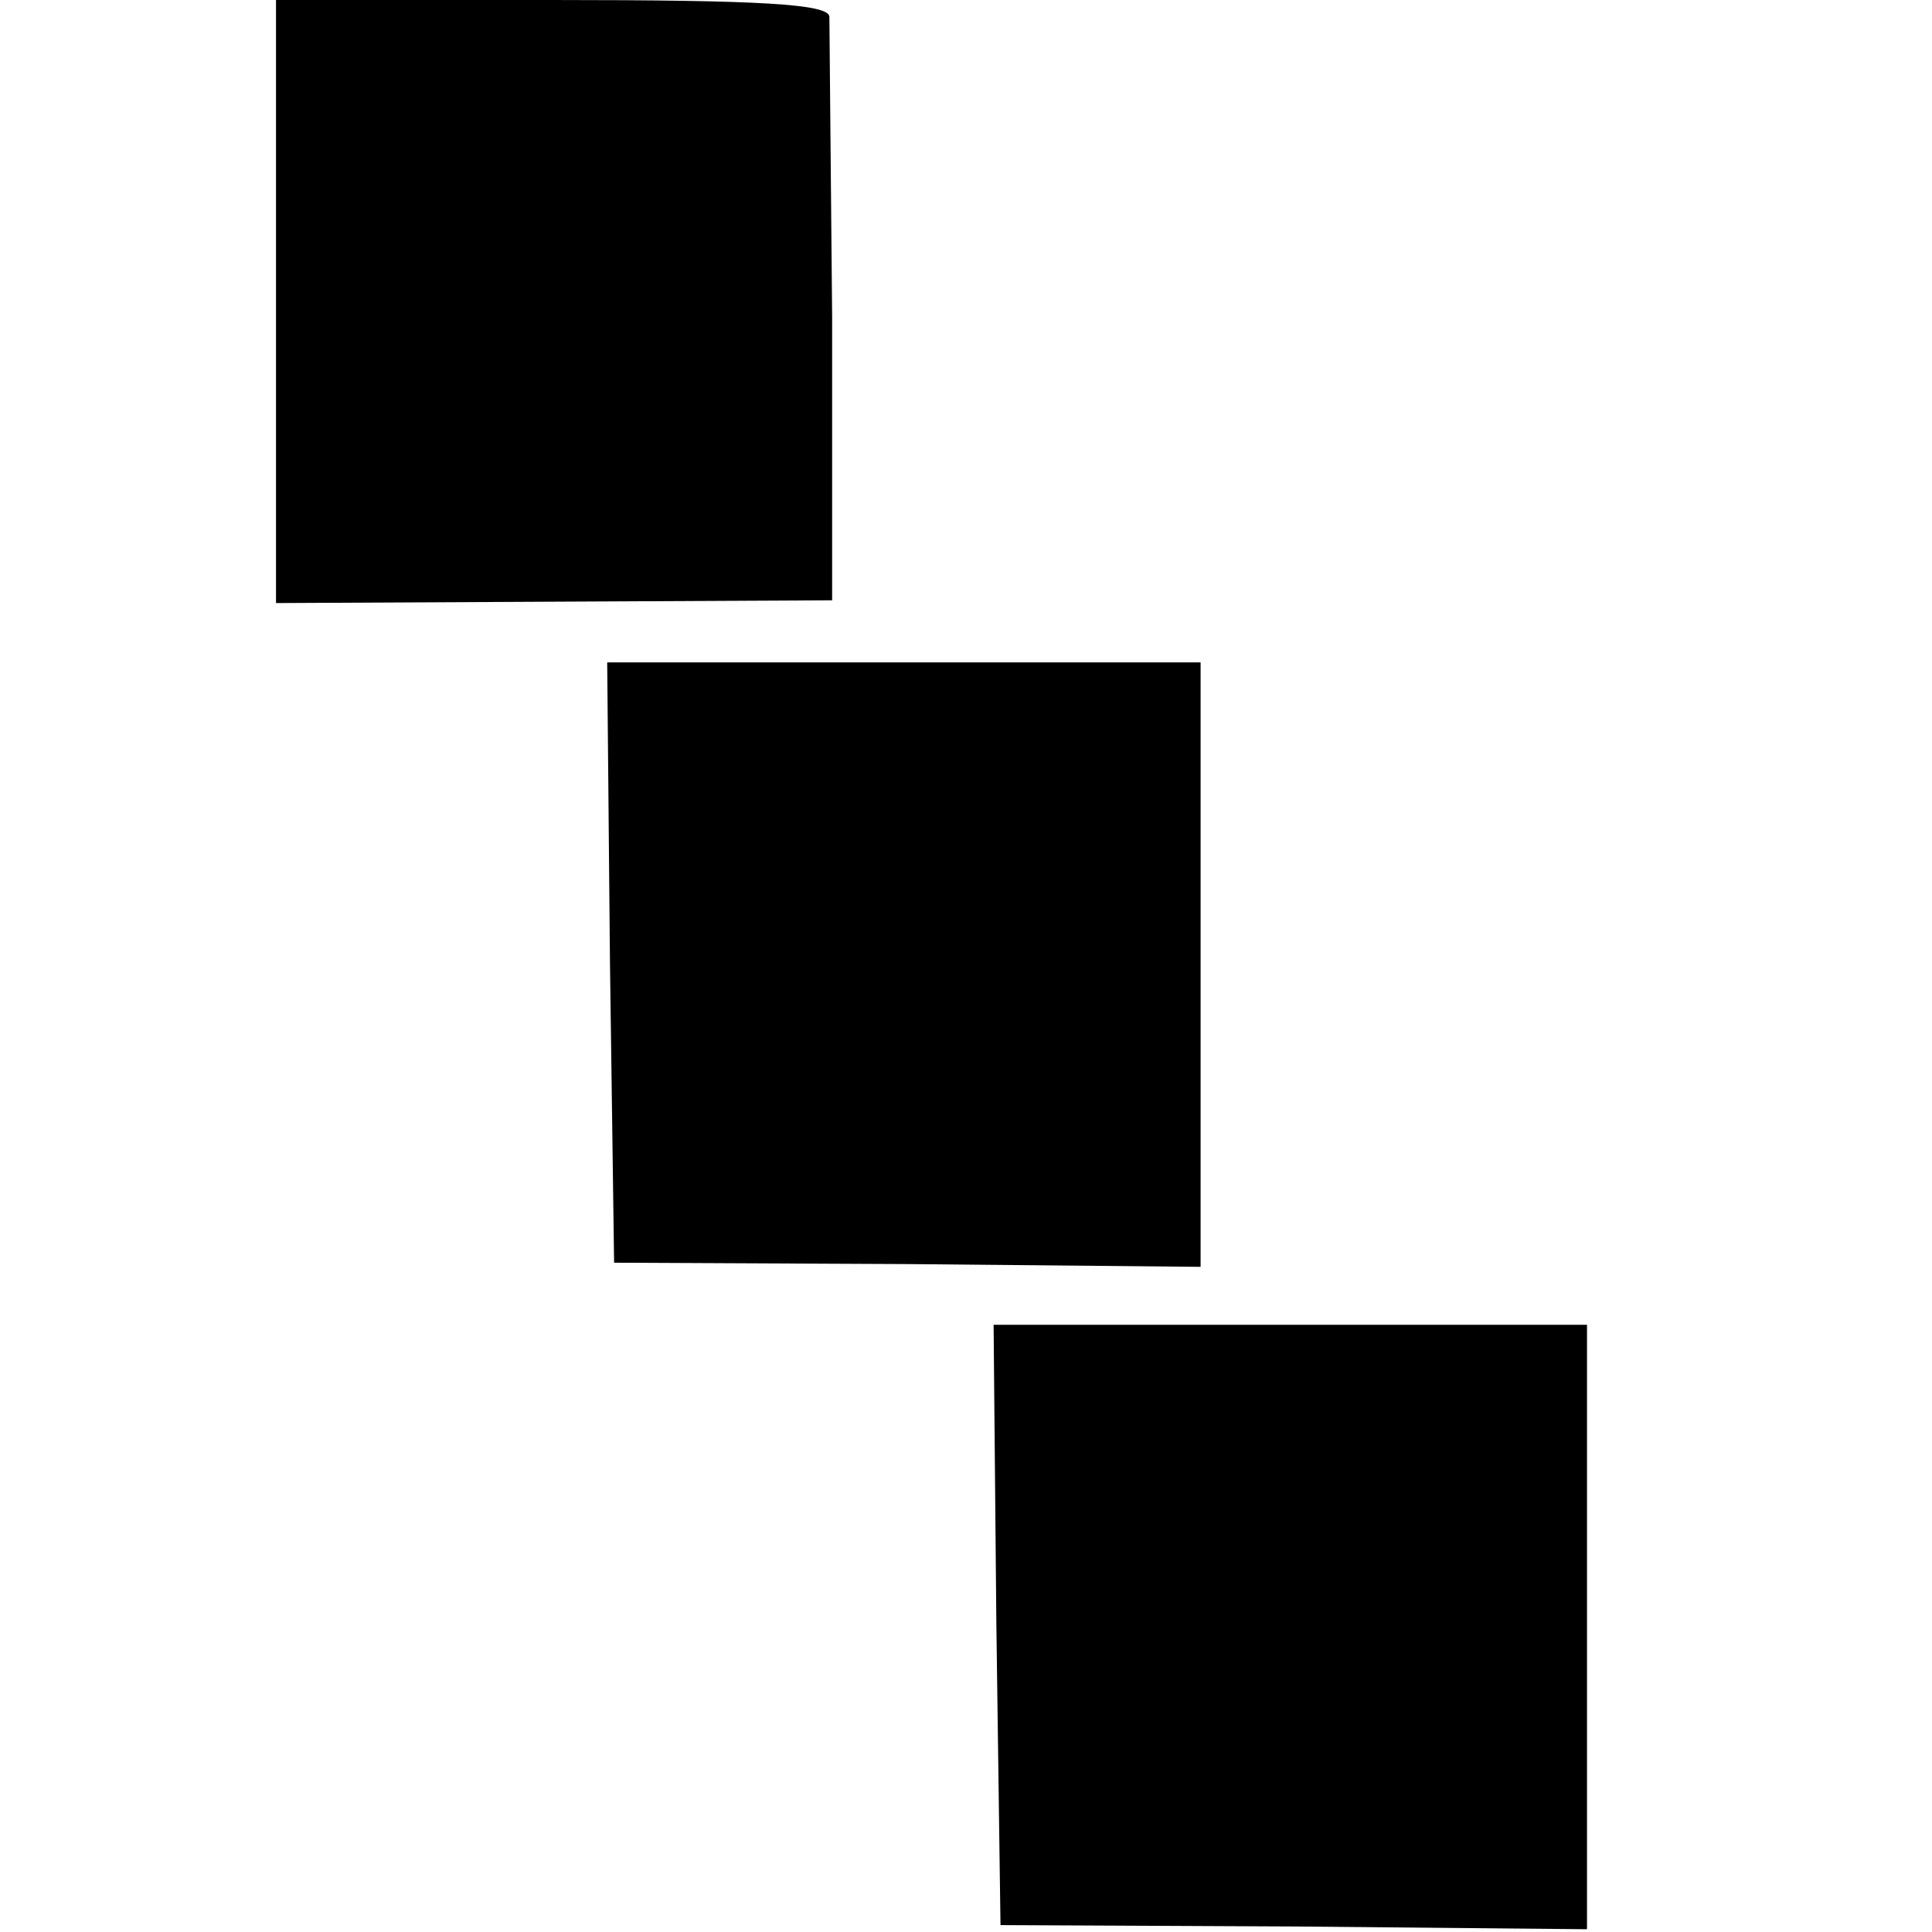
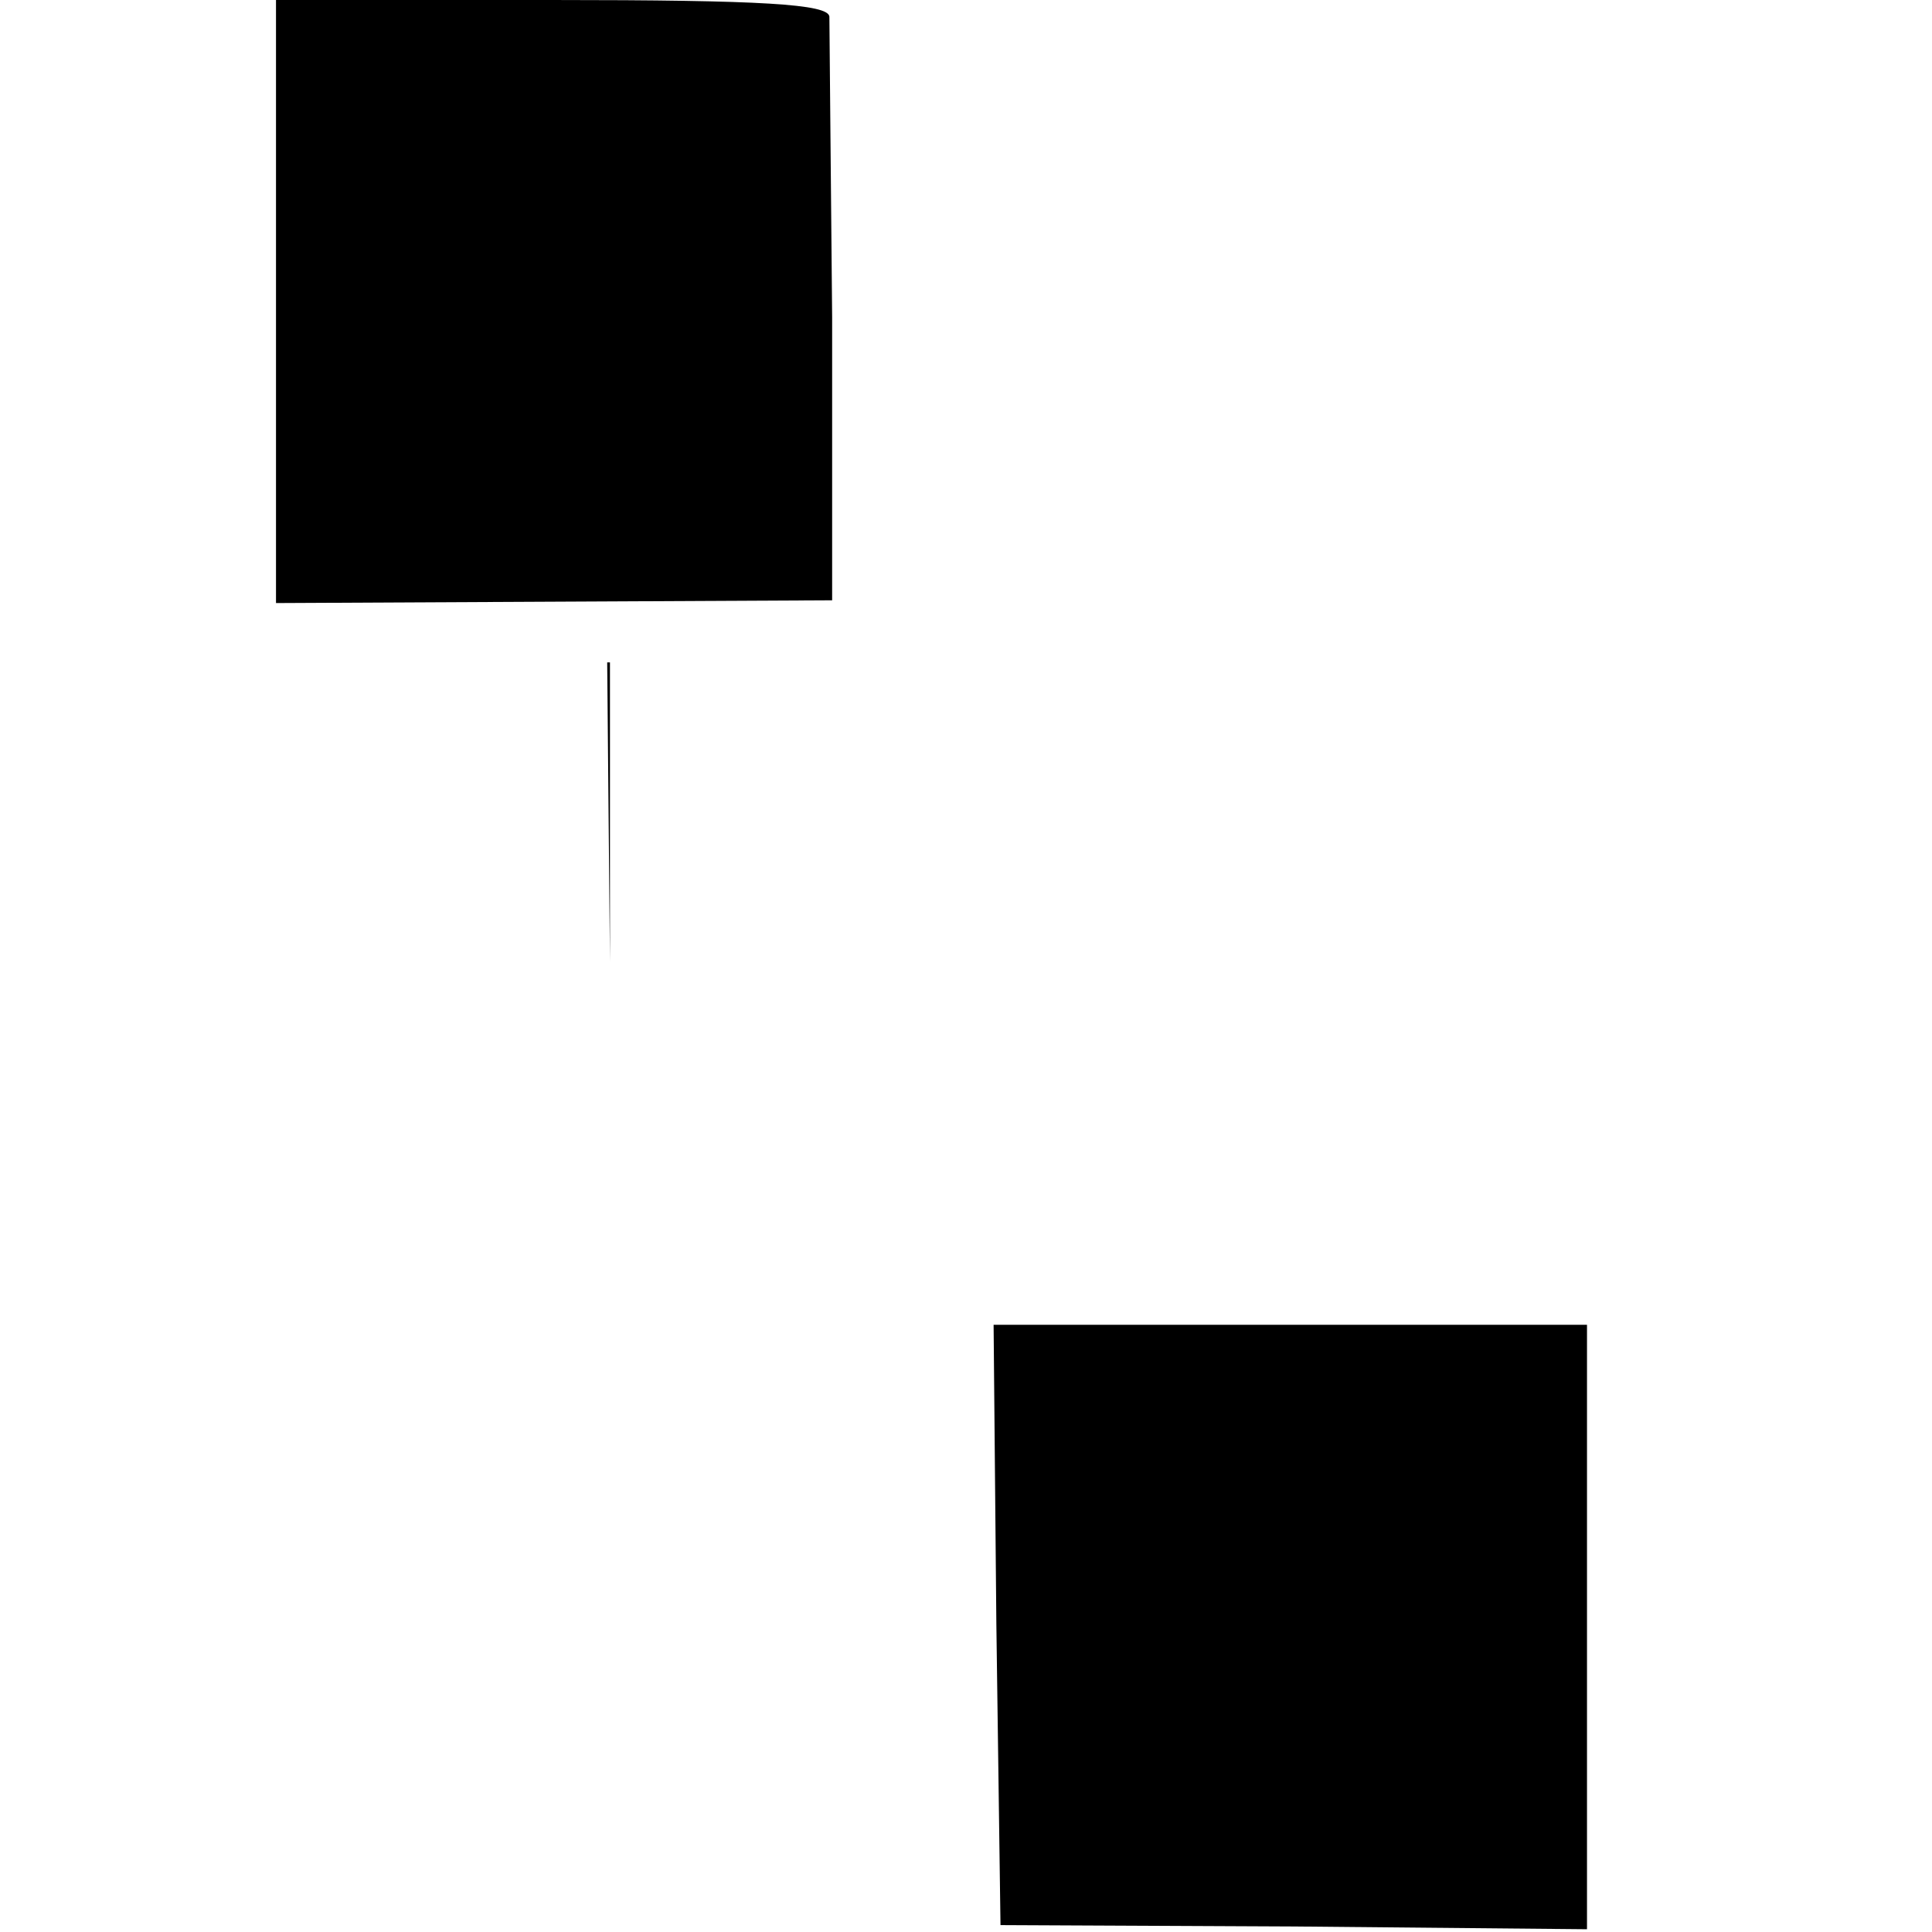
<svg xmlns="http://www.w3.org/2000/svg" version="1" width="186.667" height="186.667" viewBox="0 0 140 140">
-   <path d="M20 21.8v21.9l20.2-.1 20.1-.1V23c-.1-11.3-.2-21.1-.2-21.8C60 .3 55.3 0 40 0H20v21.8zM44.2 69.7l.3 21.8 21.3.1 21.2.2V48H44l.2 21.7zM72.2 117.7l.3 21.8 21.3.1 21.2.2V96H72l.2 21.7z" />
+   <path d="M20 21.8v21.9l20.2-.1 20.1-.1V23c-.1-11.3-.2-21.1-.2-21.8C60 .3 55.3 0 40 0H20v21.8zM44.2 69.7V48H44l.2 21.7zM72.2 117.7l.3 21.8 21.3.1 21.2.2V96H72l.2 21.7z" />
</svg>